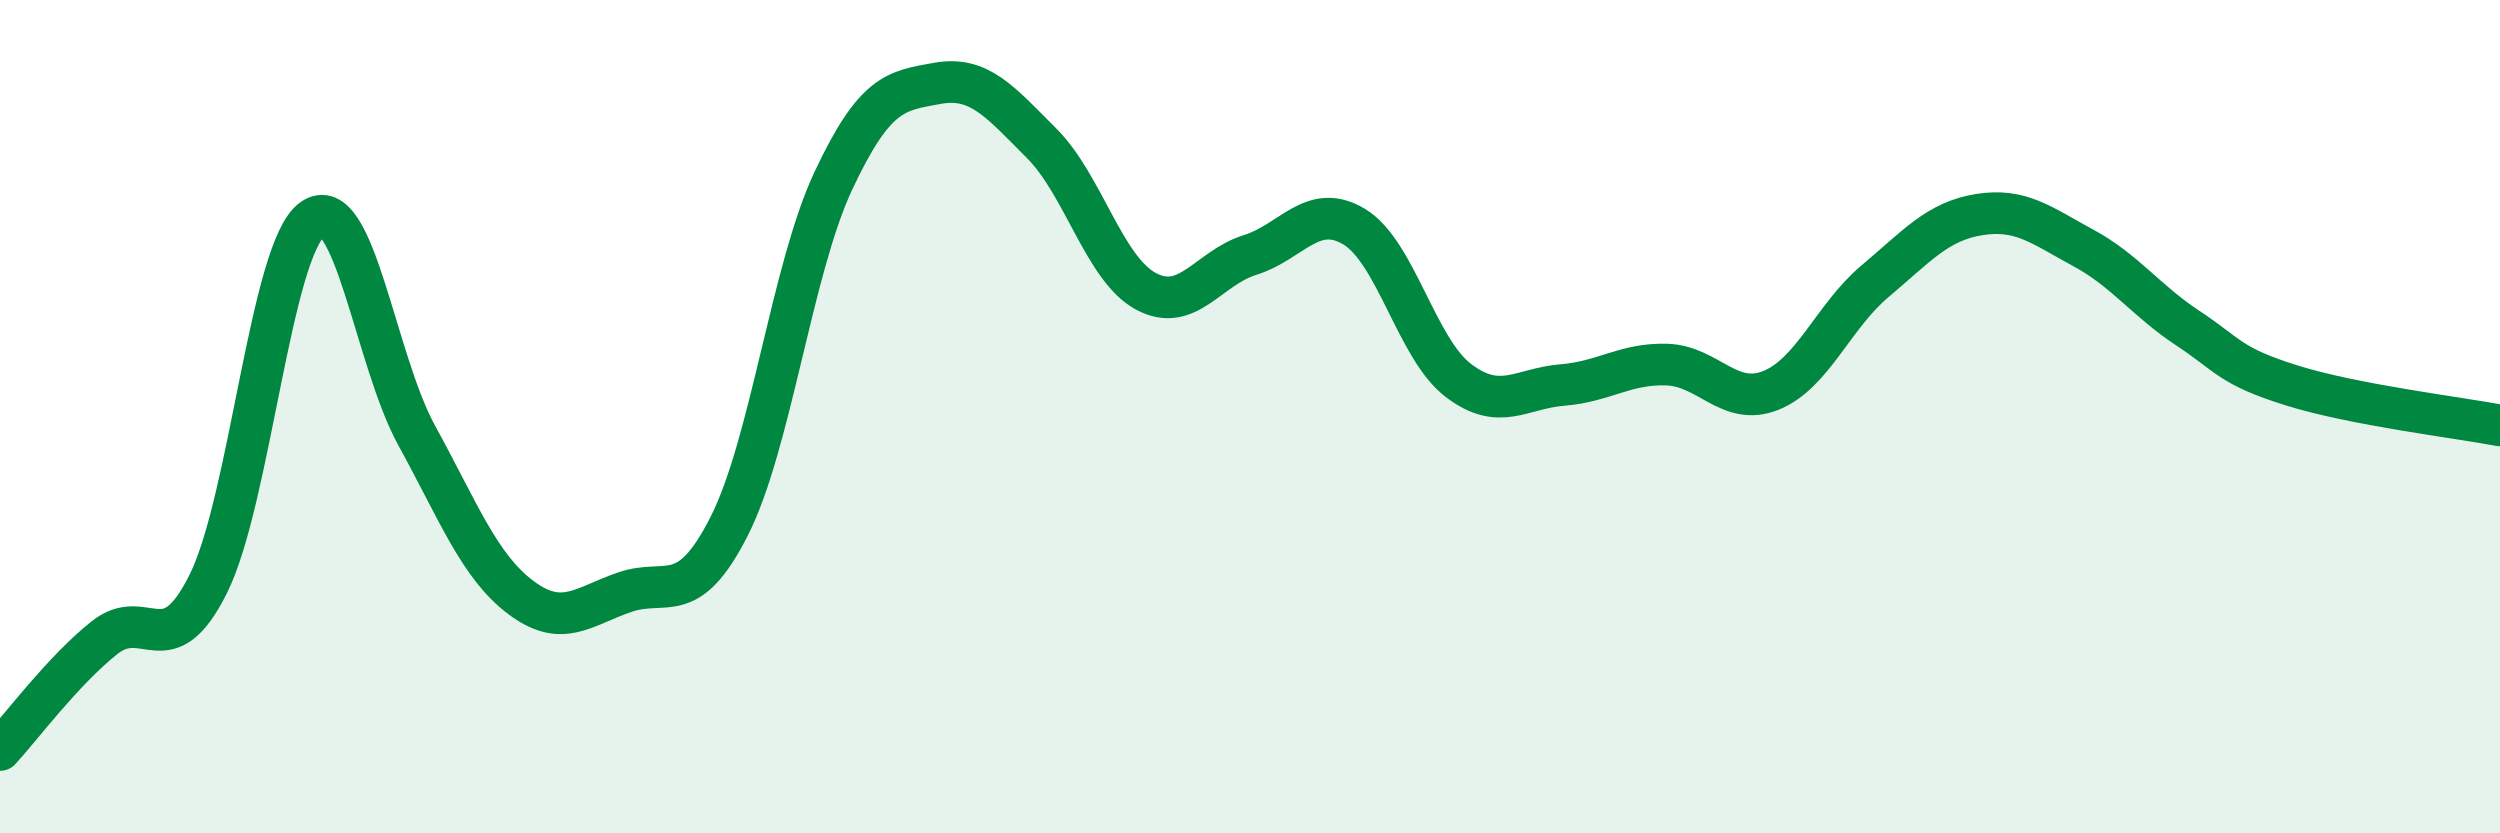
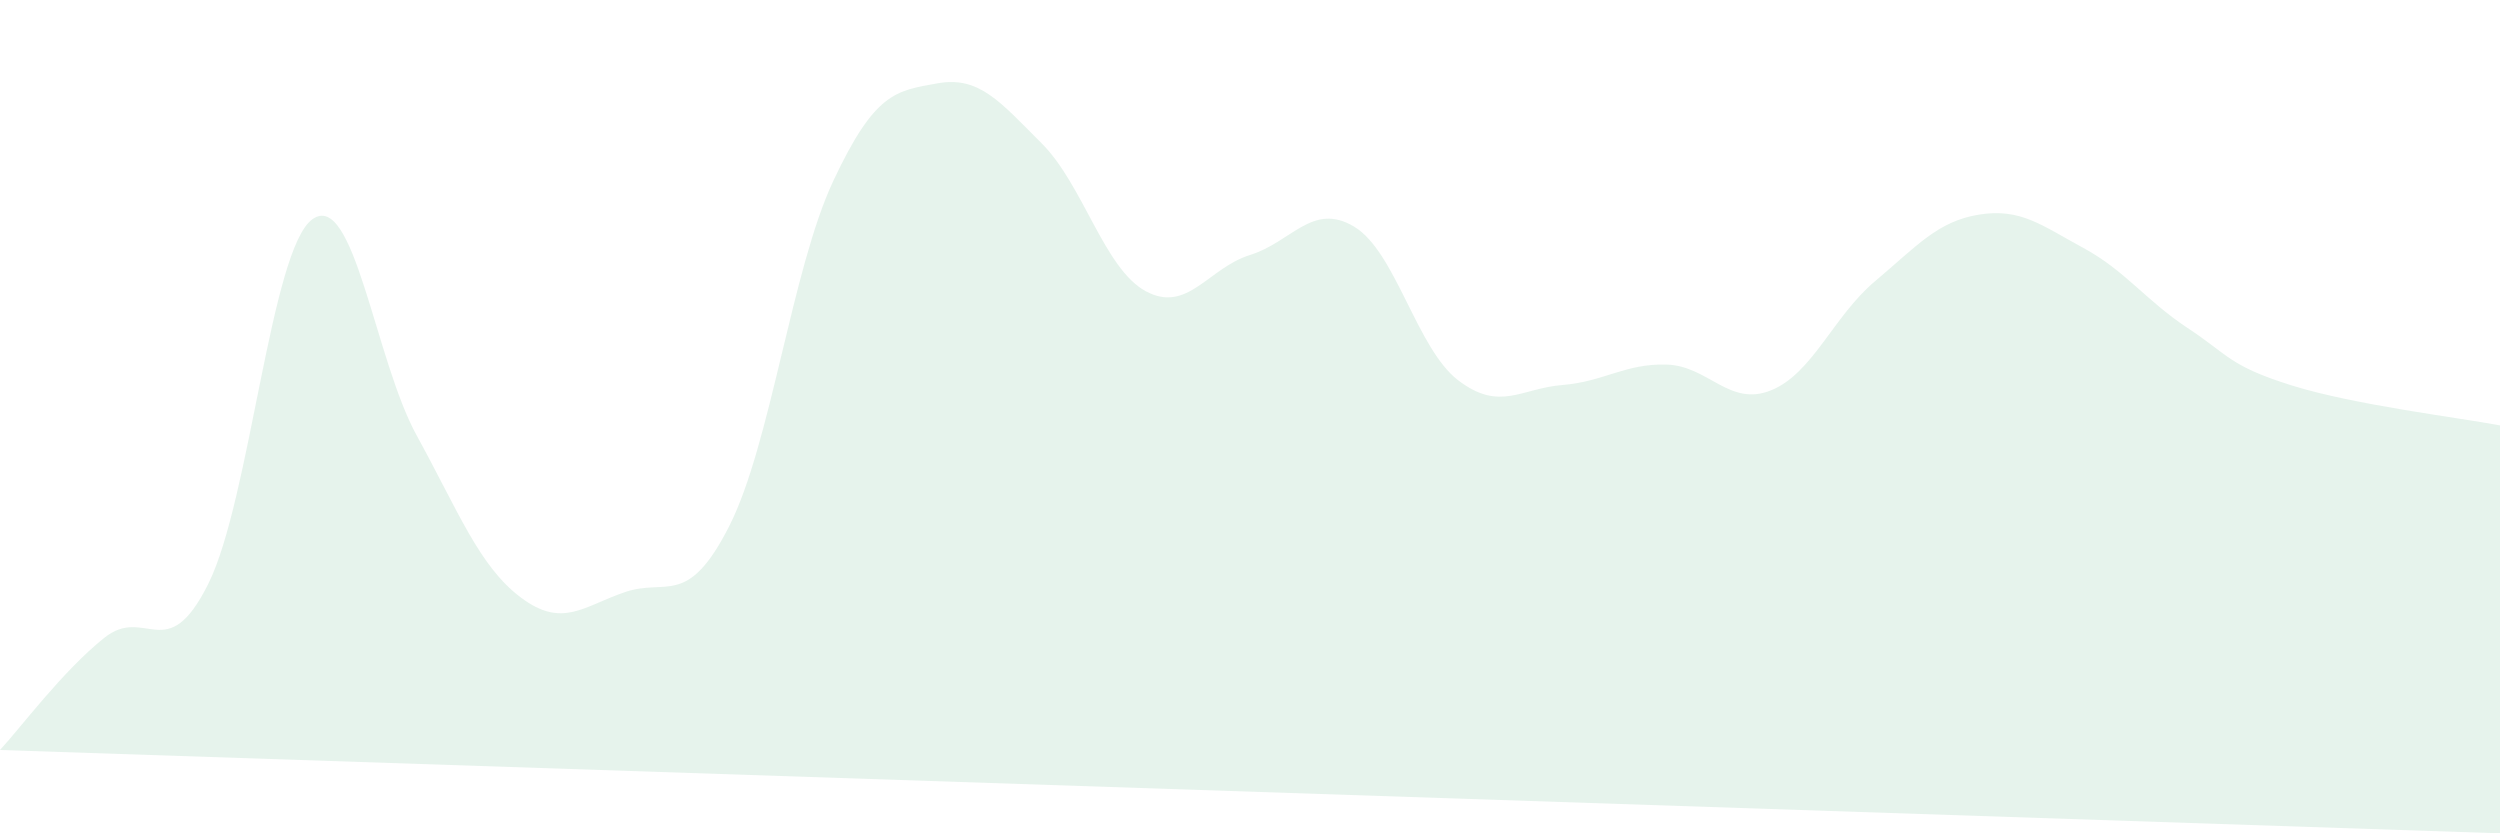
<svg xmlns="http://www.w3.org/2000/svg" width="60" height="20" viewBox="0 0 60 20">
-   <path d="M 0,18 C 0.5,17.46 1.5,16.11 2.5,15.31 C 3.5,14.51 4,16.02 5,14.01 C 6,12 6.5,5.97 7.5,5.26 C 8.5,4.55 9,8.63 10,10.45 C 11,12.27 11.5,13.59 12.5,14.34 C 13.5,15.09 14,14.55 15,14.21 C 16,13.87 16.5,14.6 17.5,12.63 C 18.5,10.66 19,6.47 20,4.34 C 21,2.21 21.5,2.18 22.5,2 C 23.5,1.82 24,2.44 25,3.44 C 26,4.44 26.5,6.45 27.5,6.99 C 28.5,7.53 29,6.43 30,6.12 C 31,5.81 31.5,4.84 32.5,5.44 C 33.5,6.04 34,8.37 35,9.13 C 36,9.89 36.5,9.32 37.5,9.24 C 38.5,9.16 39,8.72 40,8.75 C 41,8.78 41.5,9.77 42.5,9.37 C 43.5,8.97 44,7.59 45,6.75 C 46,5.91 46.5,5.31 47.5,5.15 C 48.5,4.99 49,5.41 50,5.95 C 51,6.49 51.5,7.21 52.5,7.87 C 53.5,8.53 53.5,8.78 55,9.25 C 56.5,9.72 59,10.02 60,10.21L60 20L0 20Z" fill="#008740" opacity="0.1" stroke-linecap="round" stroke-linejoin="round" />
-   <path d="M 0,18 C 0.5,17.46 1.5,16.11 2.5,15.31 C 3.5,14.51 4,16.02 5,14.01 C 6,12 6.5,5.97 7.5,5.26 C 8.5,4.55 9,8.63 10,10.45 C 11,12.27 11.5,13.59 12.5,14.34 C 13.5,15.09 14,14.55 15,14.21 C 16,13.87 16.5,14.6 17.5,12.63 C 18.5,10.66 19,6.47 20,4.34 C 21,2.21 21.5,2.18 22.5,2 C 23.5,1.82 24,2.44 25,3.44 C 26,4.44 26.5,6.45 27.5,6.99 C 28.5,7.53 29,6.43 30,6.12 C 31,5.81 31.5,4.84 32.5,5.44 C 33.5,6.04 34,8.37 35,9.13 C 36,9.89 36.5,9.32 37.5,9.24 C 38.5,9.16 39,8.72 40,8.75 C 41,8.78 41.5,9.77 42.5,9.37 C 43.5,8.97 44,7.59 45,6.75 C 46,5.91 46.5,5.31 47.5,5.15 C 48.5,4.99 49,5.41 50,5.95 C 51,6.49 51.5,7.21 52.5,7.87 C 53.5,8.53 53.5,8.78 55,9.25 C 56.5,9.72 59,10.02 60,10.21" stroke="#008740" stroke-width="1" fill="none" stroke-linecap="round" stroke-linejoin="round" />
+   <path d="M 0,18 C 0.5,17.46 1.5,16.11 2.5,15.31 C 3.5,14.51 4,16.02 5,14.01 C 6,12 6.5,5.97 7.5,5.26 C 8.5,4.55 9,8.63 10,10.45 C 11,12.27 11.5,13.59 12.5,14.34 C 13.5,15.09 14,14.55 15,14.21 C 16,13.87 16.5,14.6 17.5,12.63 C 18.5,10.66 19,6.47 20,4.34 C 21,2.21 21.5,2.18 22.5,2 C 23.5,1.82 24,2.44 25,3.44 C 26,4.44 26.5,6.45 27.5,6.99 C 28.5,7.53 29,6.43 30,6.12 C 31,5.81 31.5,4.84 32.5,5.44 C 33.5,6.04 34,8.37 35,9.13 C 36,9.89 36.5,9.32 37.5,9.24 C 38.5,9.16 39,8.72 40,8.75 C 41,8.78 41.5,9.77 42.5,9.37 C 43.5,8.97 44,7.59 45,6.75 C 46,5.91 46.5,5.31 47.5,5.15 C 48.5,4.99 49,5.41 50,5.95 C 51,6.49 51.5,7.21 52.5,7.87 C 53.5,8.53 53.5,8.78 55,9.25 C 56.5,9.72 59,10.02 60,10.21L60 20Z" fill="#008740" opacity="0.1" stroke-linecap="round" stroke-linejoin="round" />
</svg>